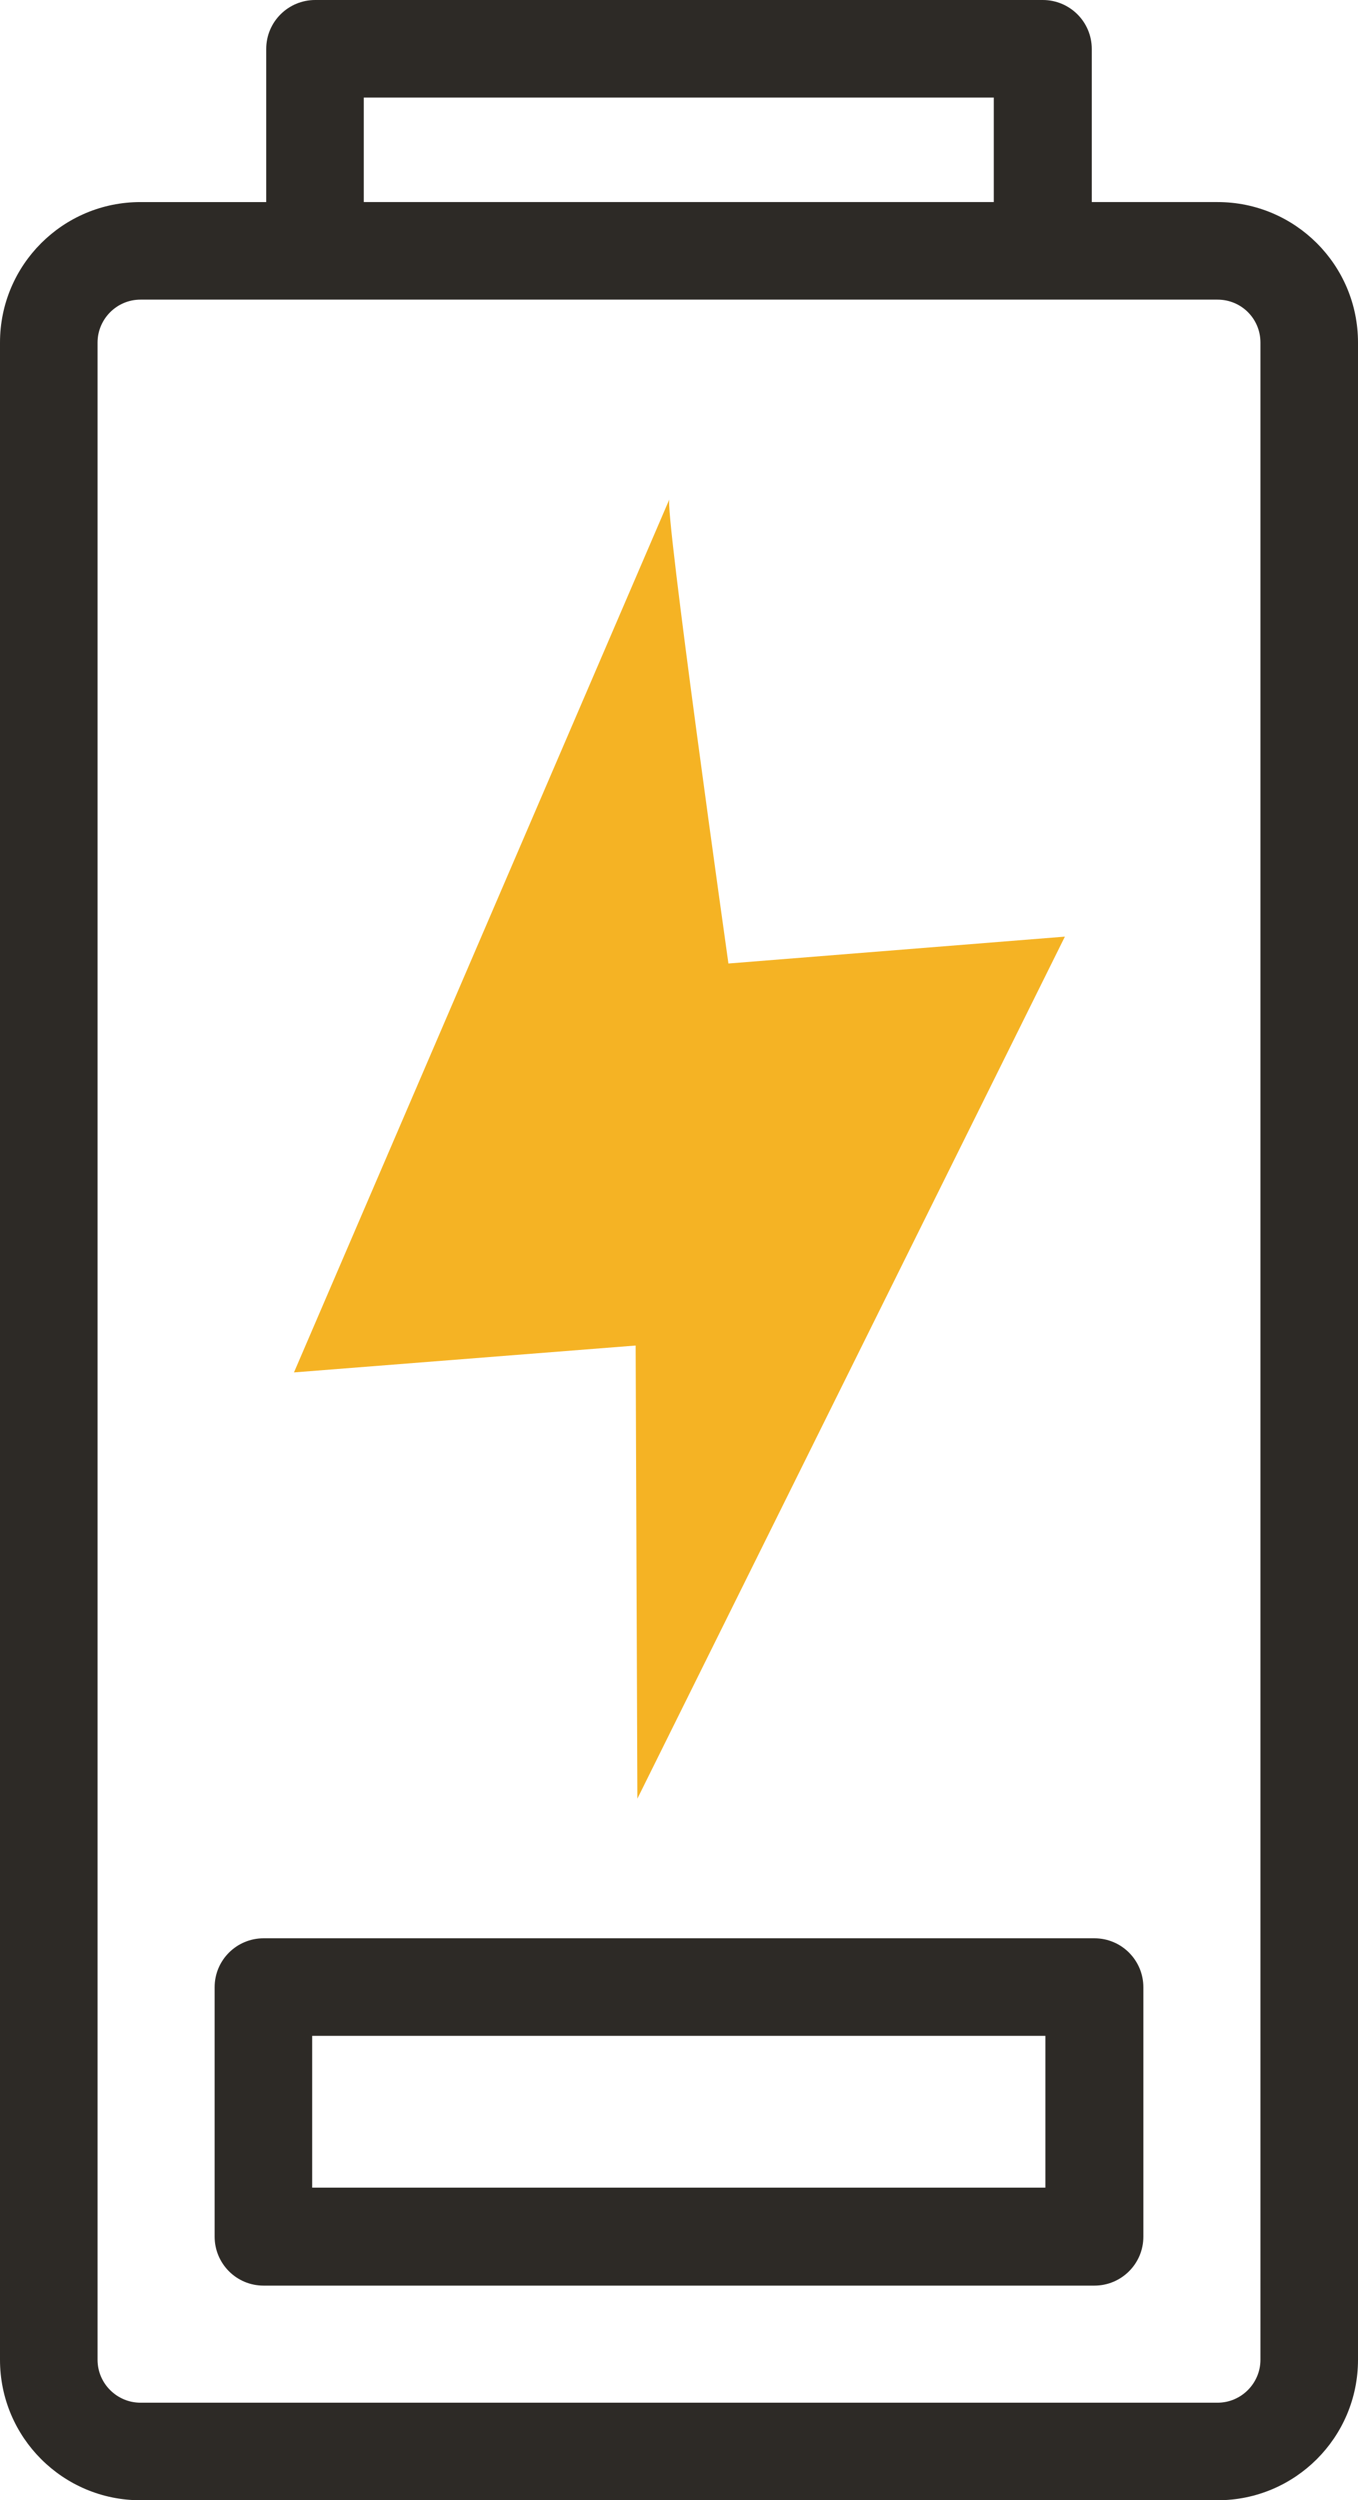
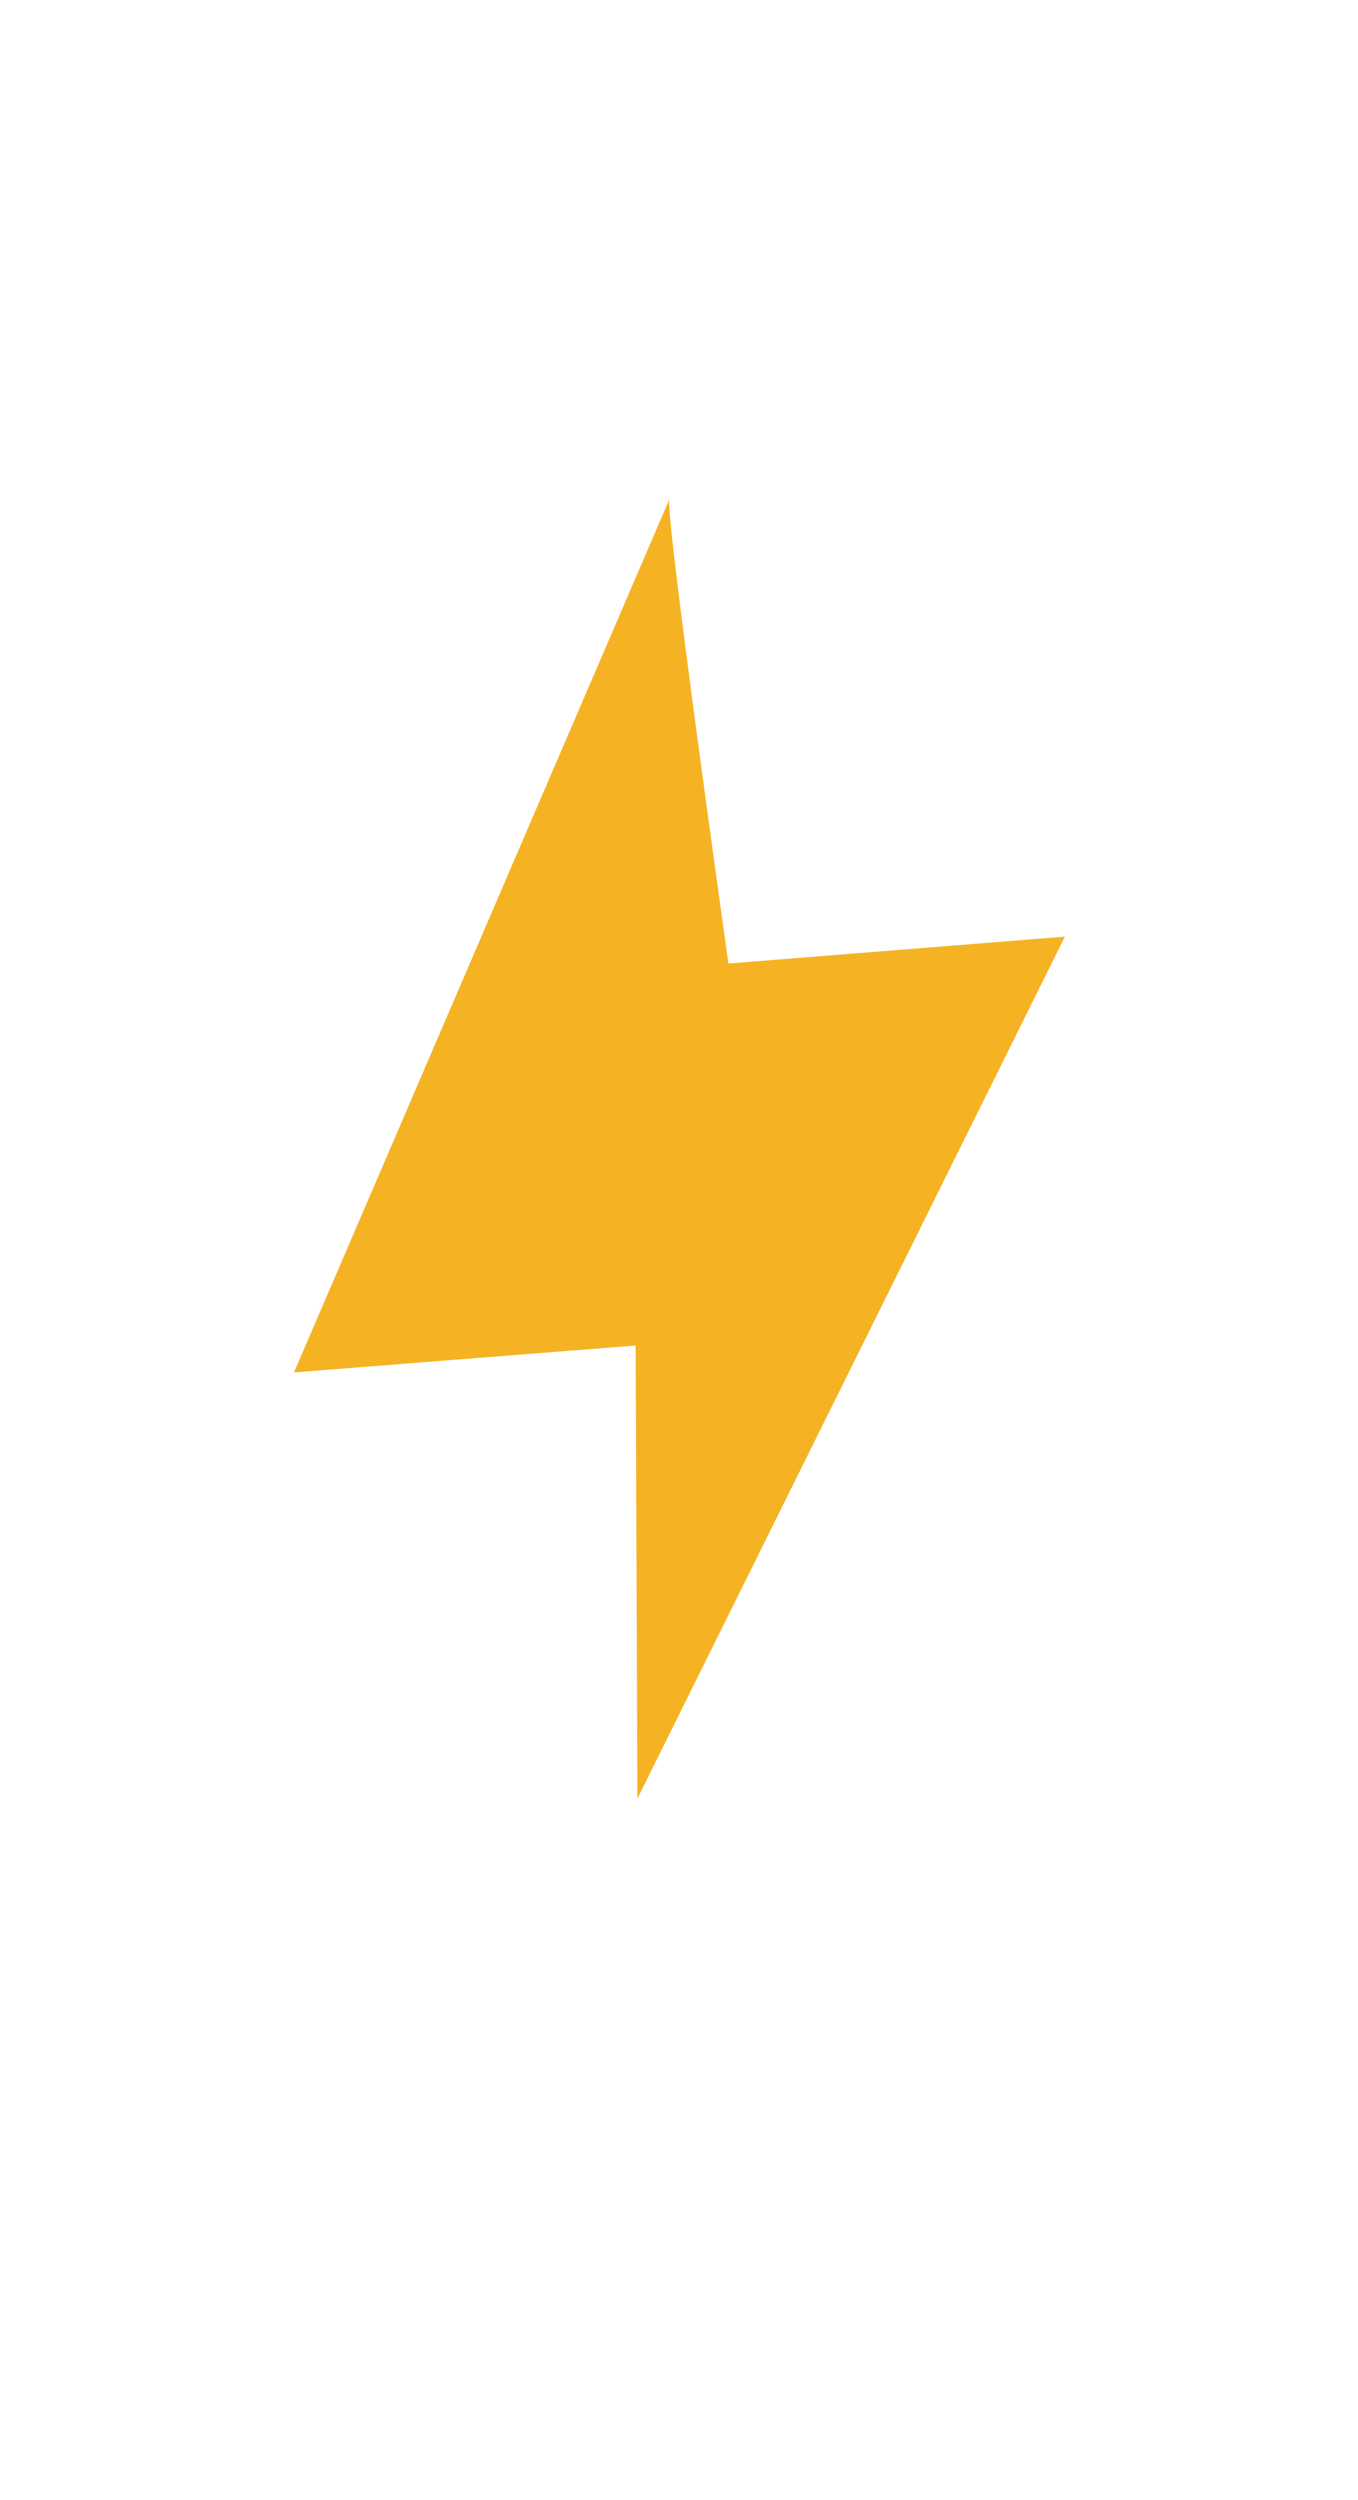
<svg xmlns="http://www.w3.org/2000/svg" id="Layer_1" viewBox="0 0 31.32 57.66">
  <defs>
    <style>.cls-1{fill:#2d2a26;}.cls-2{fill:#f5b324;}</style>
  </defs>
  <g id="Power-Supply-Icon">
    <path id="Path_2671" class="cls-2" d="M6.78,31.65l7.88-.62.04,10.45,9.86-19.88-7.76.62s-1.49-10.56-1.36-10.71L6.78,31.65Z" />
    <g id="Group_4940">
-       <path id="Path_2672" class="cls-1" d="M28.08,4.66h-2.9V1.13C25.18.5,24.67,0,24.05,0c0,0,0,0,0,0H7.27c-.62,0-1.13.5-1.13,1.13v3.53h-2.9c-1.79,0-3.24,1.45-3.24,3.24v46.52c0,1.79,1.45,3.24,3.24,3.24h24.84c1.79,0,3.24-1.45,3.24-3.24V7.9c0-1.79-1.45-3.24-3.24-3.24h0ZM8.39,2.25h14.53v2.41h-14.53v-2.41ZM29.07,54.42c0,.54-.44.99-.99.99H3.24c-.54,0-.99-.44-.99-.99V7.9c0-.54.44-.99.99-.99h24.84c.55,0,.99.44.99.99v46.52Z" />
-       <path id="Path_2673" class="cls-1" d="M25.24,44.7H6.08c-.62,0-1.13.5-1.13,1.13h0v5.75c0,.62.5,1.13,1.13,1.13h19.16c.62,0,1.13-.5,1.13-1.13h0v-5.75c0-.62-.5-1.13-1.13-1.13h0ZM24.11,50.45H7.2v-3.5h16.91v3.5Z" />
-     </g>
+       </g>
  </g>
</svg>